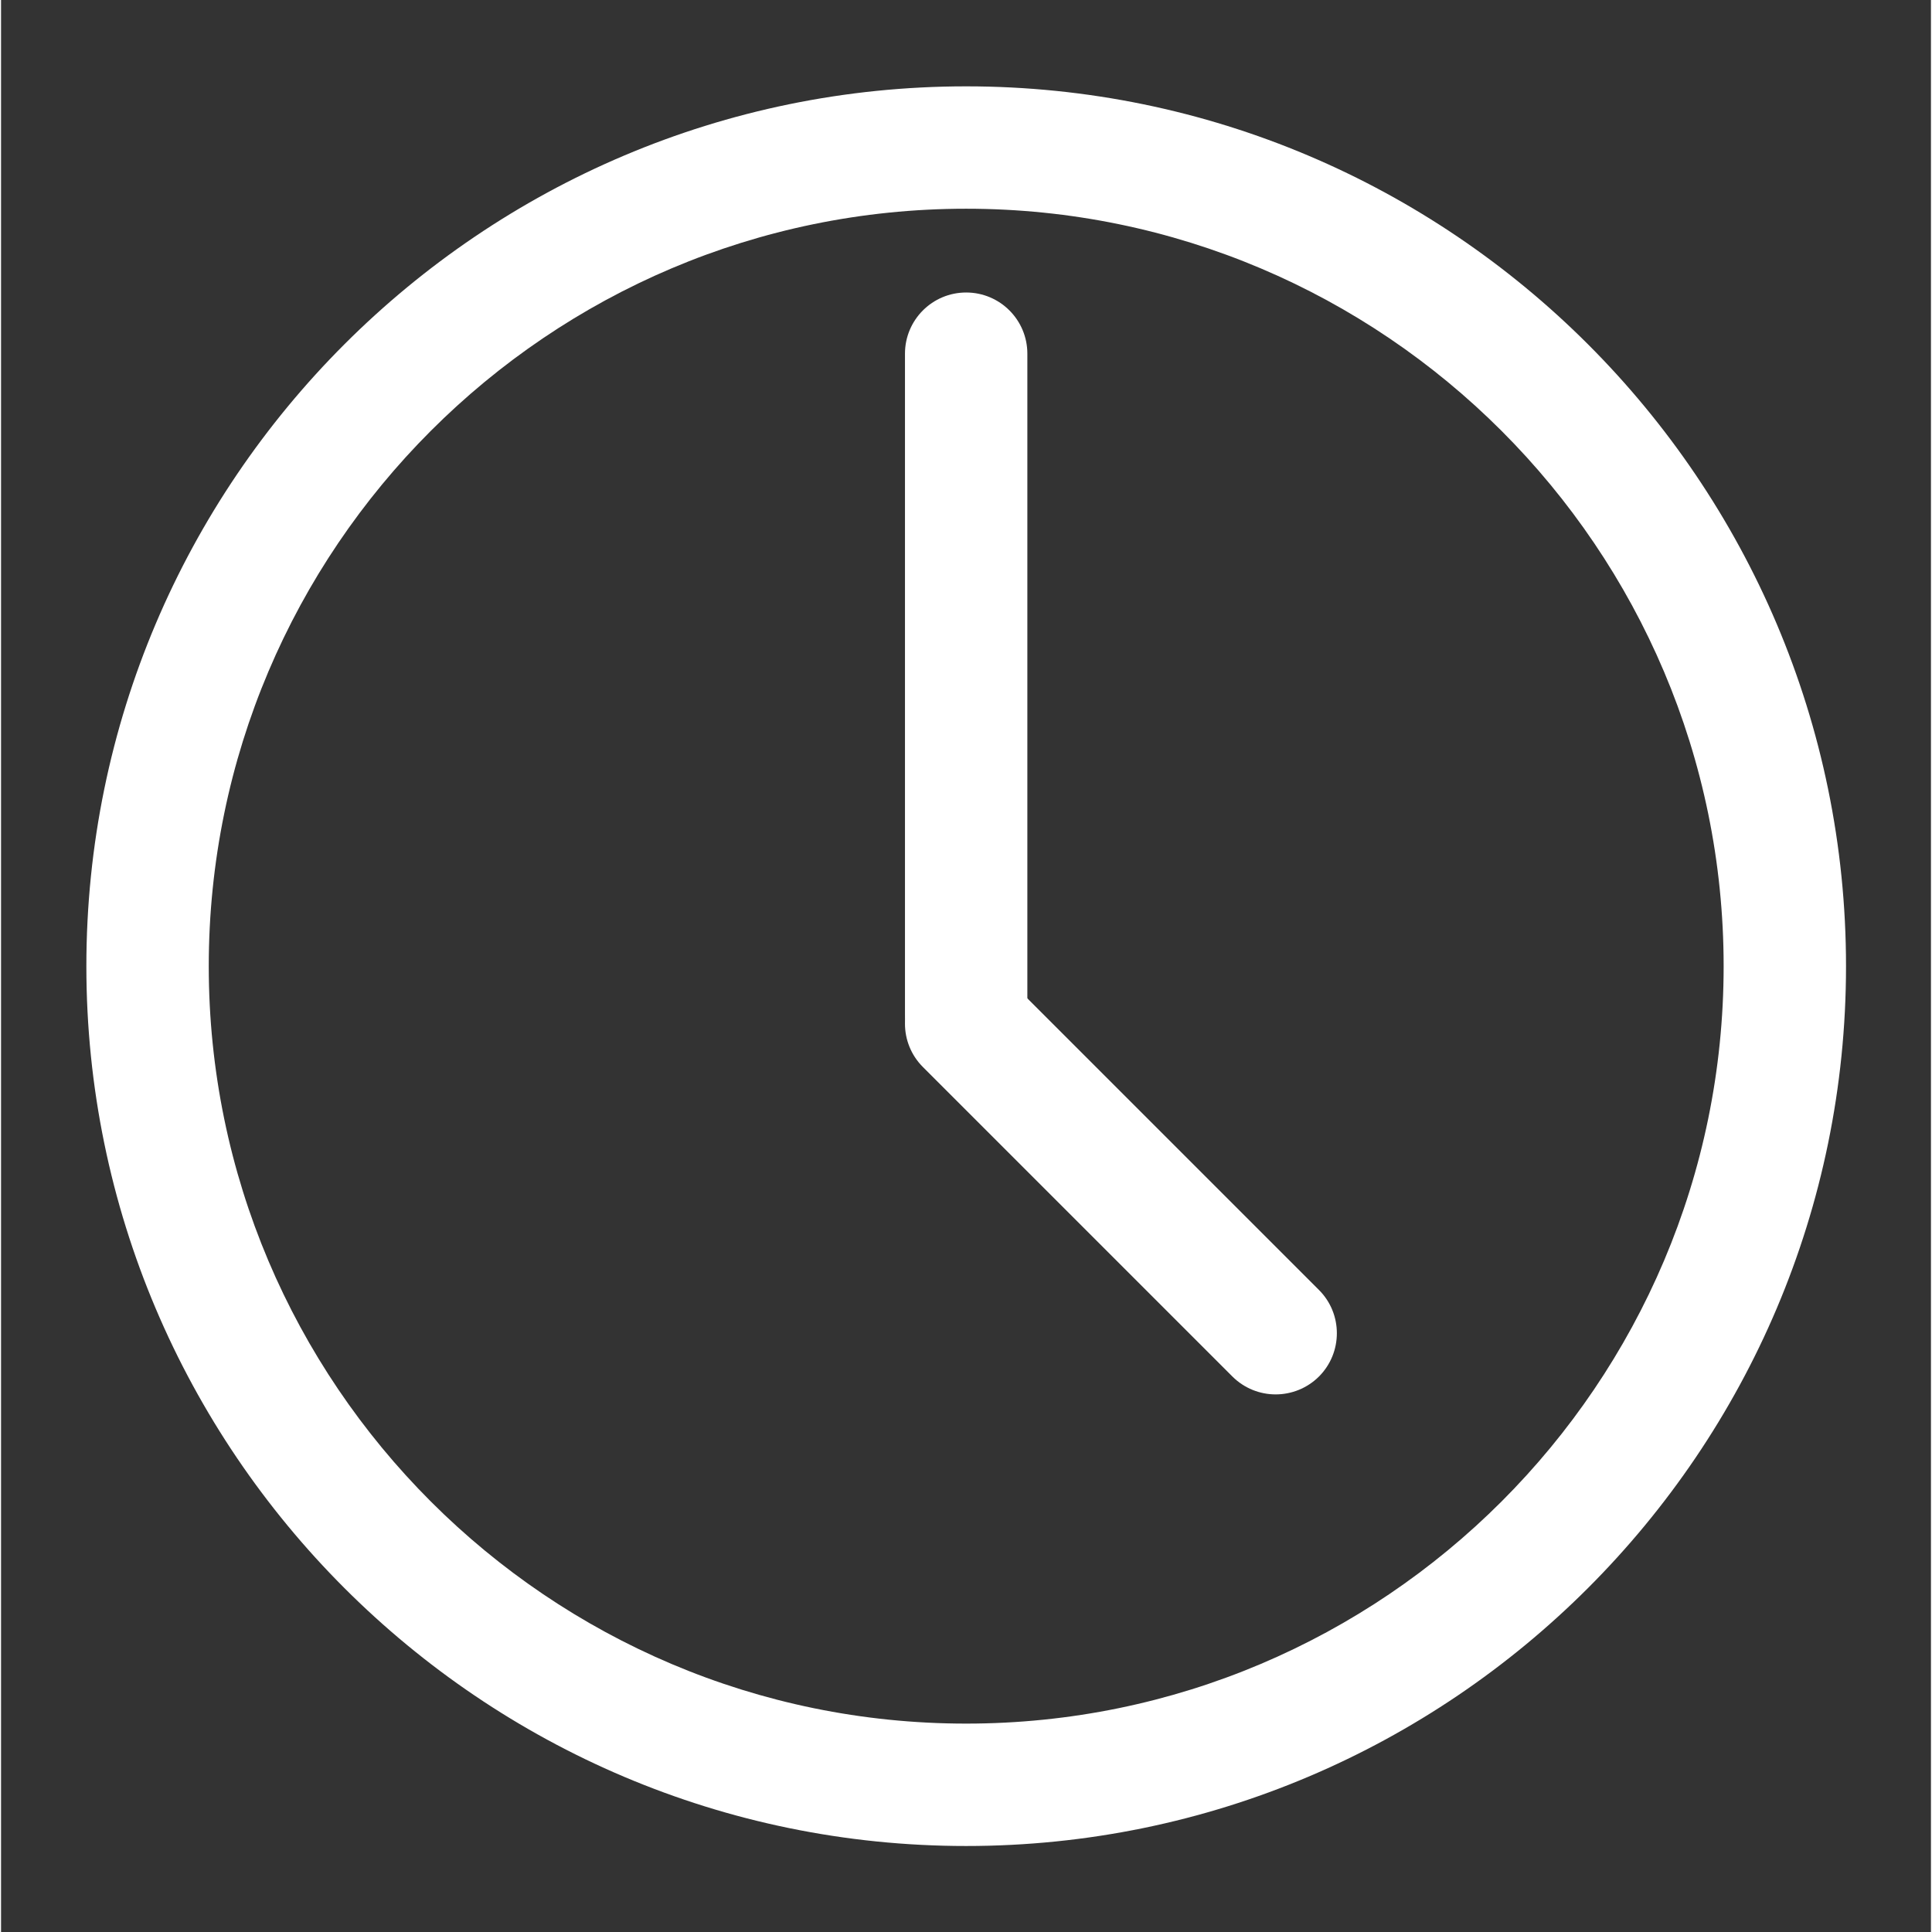
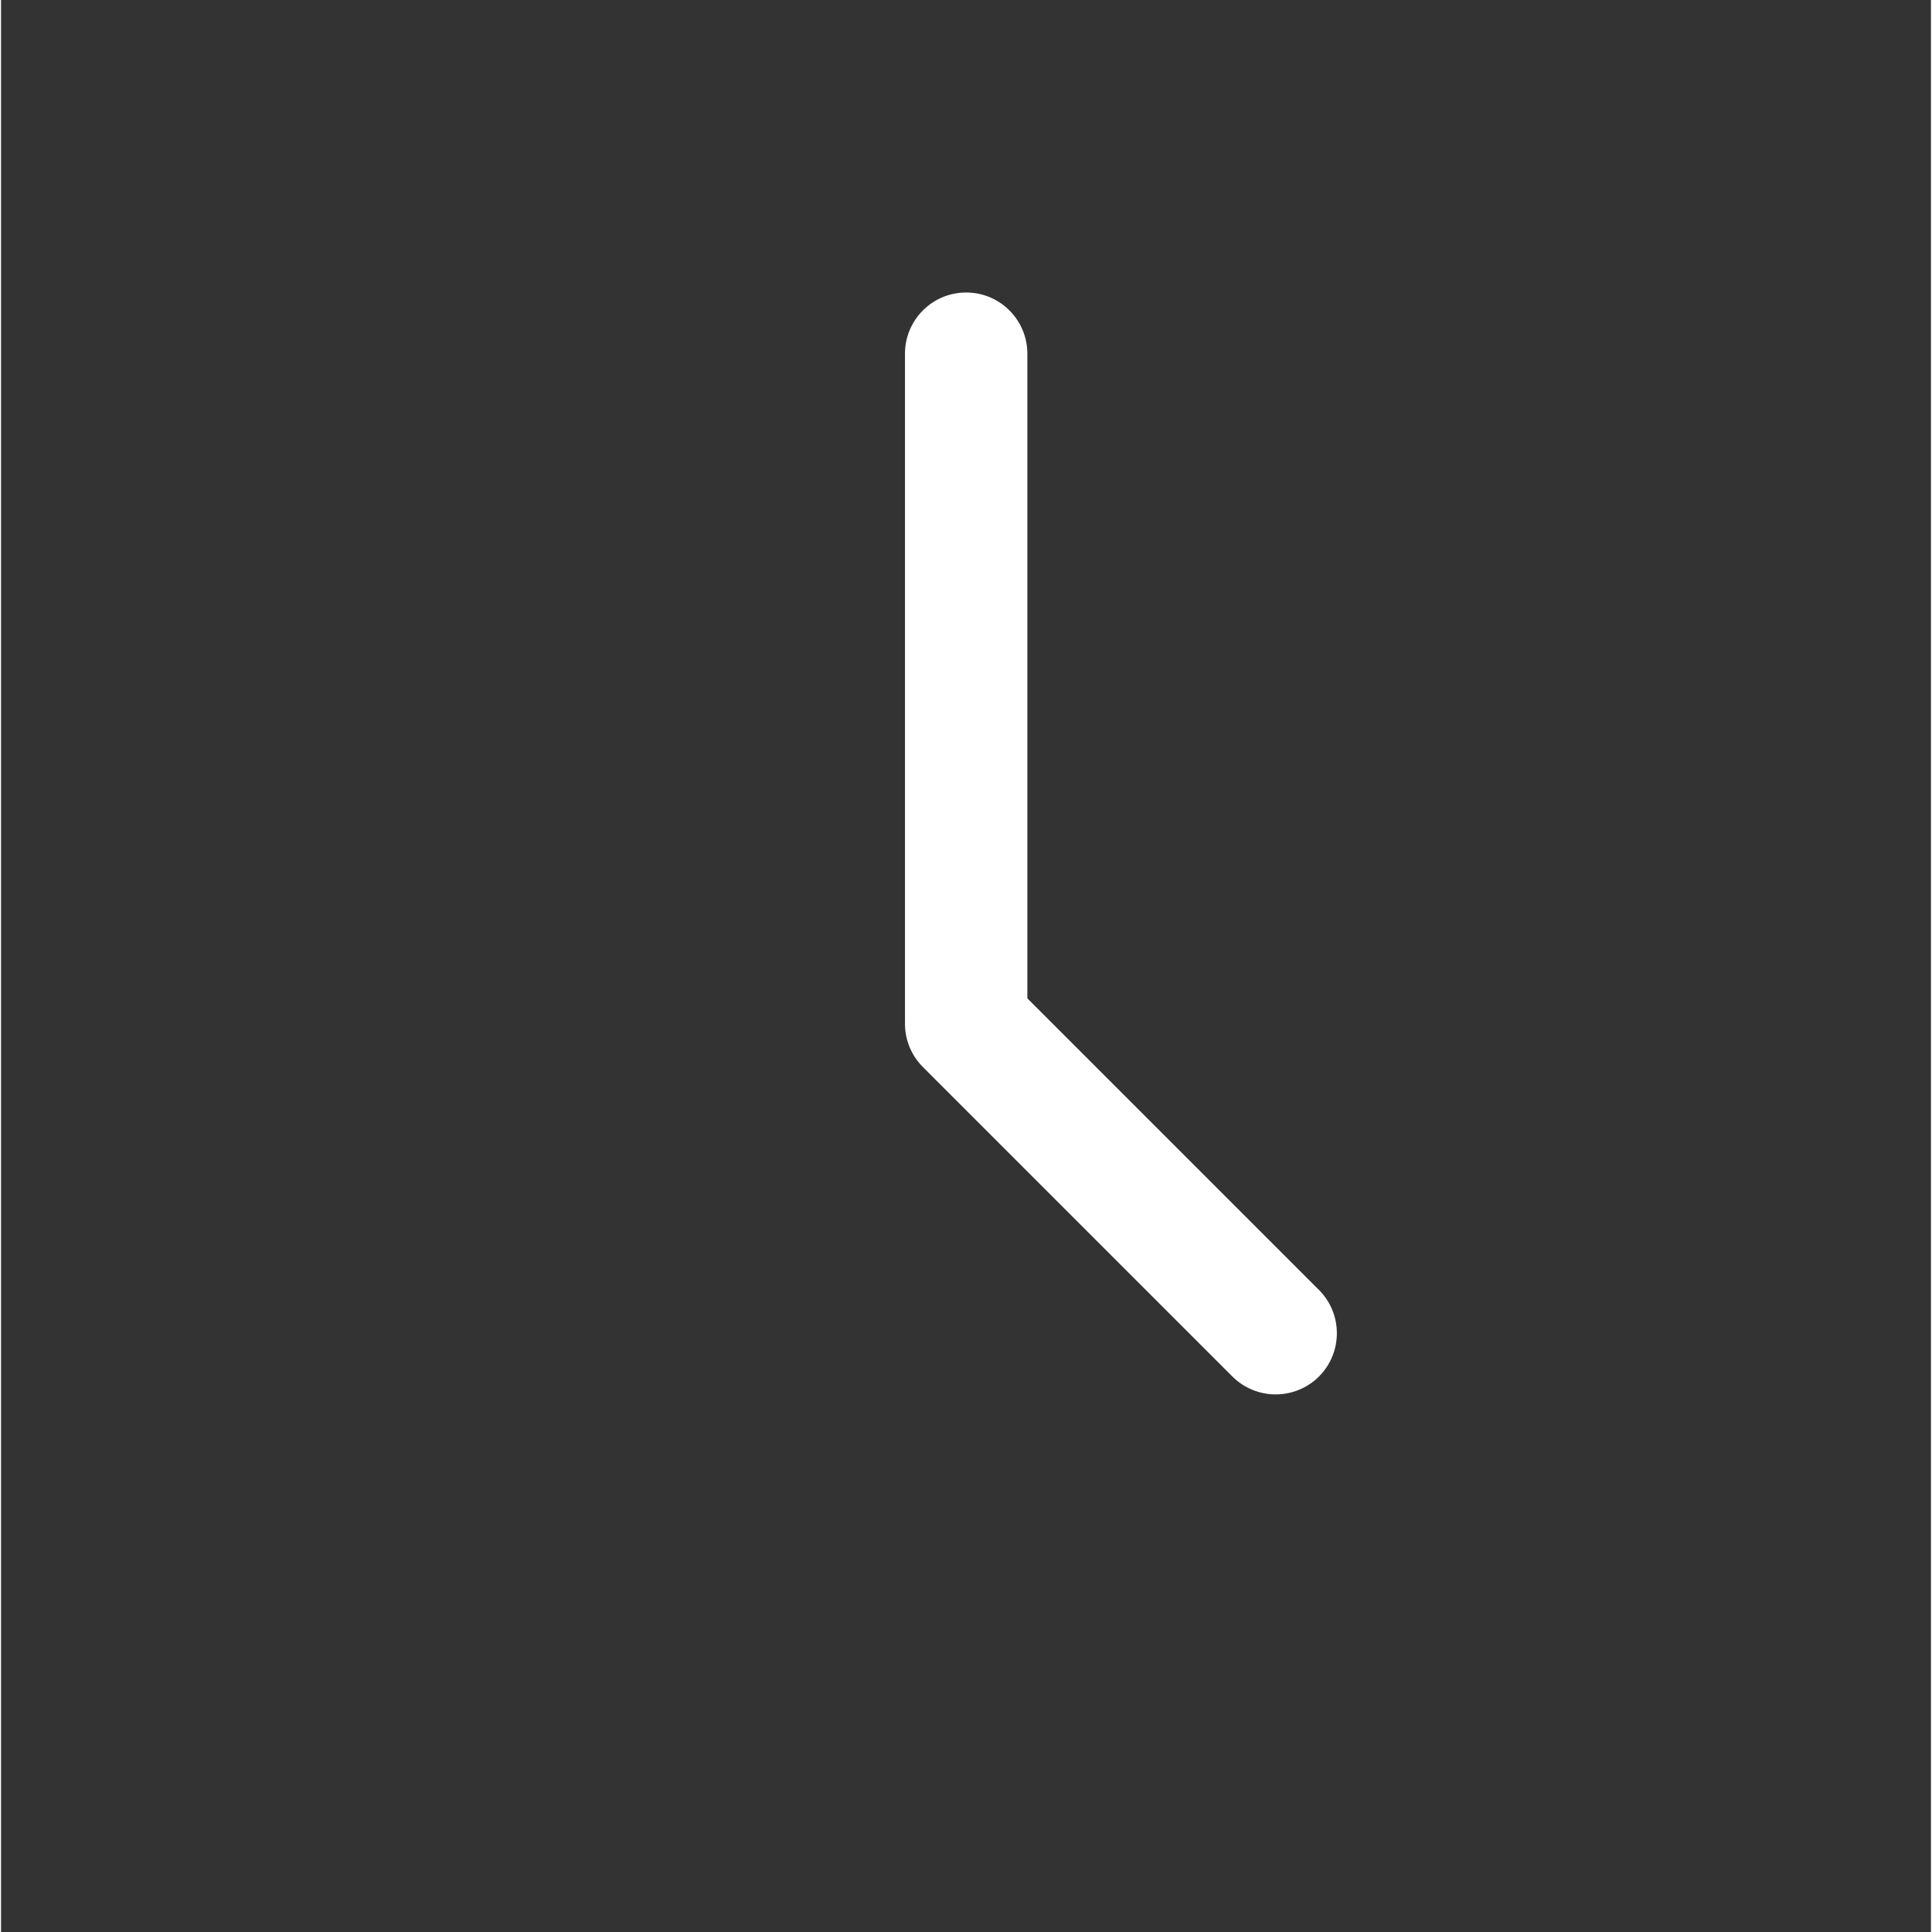
<svg xmlns="http://www.w3.org/2000/svg" width="148" zoomAndPan="magnify" viewBox="0 0 110.88 111" height="148" preserveAspectRatio="xMidYMid meet" version="1.0">
  <rect x="0" y="0" width="110.88" height="111" fill="#333333" stroke="none" />
  <defs>
    <clipPath id="3b2fd17d5c">
-       <path d="M 4.891 4.953 L 106 4.953 L 106 106.094 L 4.891 106.094 Z M 4.891 4.953 " clip-rule="nonzero" />
-     </clipPath>
+       </clipPath>
  </defs>
  <g clip-path="url(#3b2fd17d5c)">
-     <path fill="#ffffff" d="M 55.449 11.992 C 31.453 11.992 11.934 31.516 11.934 55.512 C 11.934 79.508 31.453 99.027 55.449 99.027 C 79.445 99.027 98.969 79.508 98.969 55.512 C 98.969 31.516 79.445 11.992 55.449 11.992 Z M 55.449 106.059 C 27.578 106.059 4.902 83.383 4.902 55.512 C 4.902 27.637 27.578 4.961 55.449 4.961 C 83.324 4.961 106 27.637 106 55.512 C 106 83.383 83.324 106.059 55.449 106.059 " fill-opacity="1" fill-rule="nonzero" />
-   </g>
+     </g>
  <path fill="#ffffff" d="M 55.449 61.812 C 53.508 61.812 51.934 60.238 51.934 58.293 L 51.934 20.32 C 51.934 18.379 53.508 16.805 55.449 16.805 C 57.391 16.805 58.965 18.379 58.965 20.32 L 58.965 58.293 C 58.965 60.238 57.391 61.812 55.449 61.812 " fill-opacity="1" fill-rule="nonzero" />
  <path fill="#ffffff" d="M 73.23 80.113 C 72.332 80.113 71.434 79.77 70.746 79.086 L 52.965 61.305 C 51.59 59.93 51.59 57.703 52.965 56.332 C 54.336 54.957 56.562 54.957 57.938 56.332 L 75.719 74.113 C 77.09 75.484 77.09 77.711 75.719 79.086 C 75.031 79.77 74.129 80.113 73.23 80.113 " fill-opacity="1" fill-rule="nonzero" />
</svg>